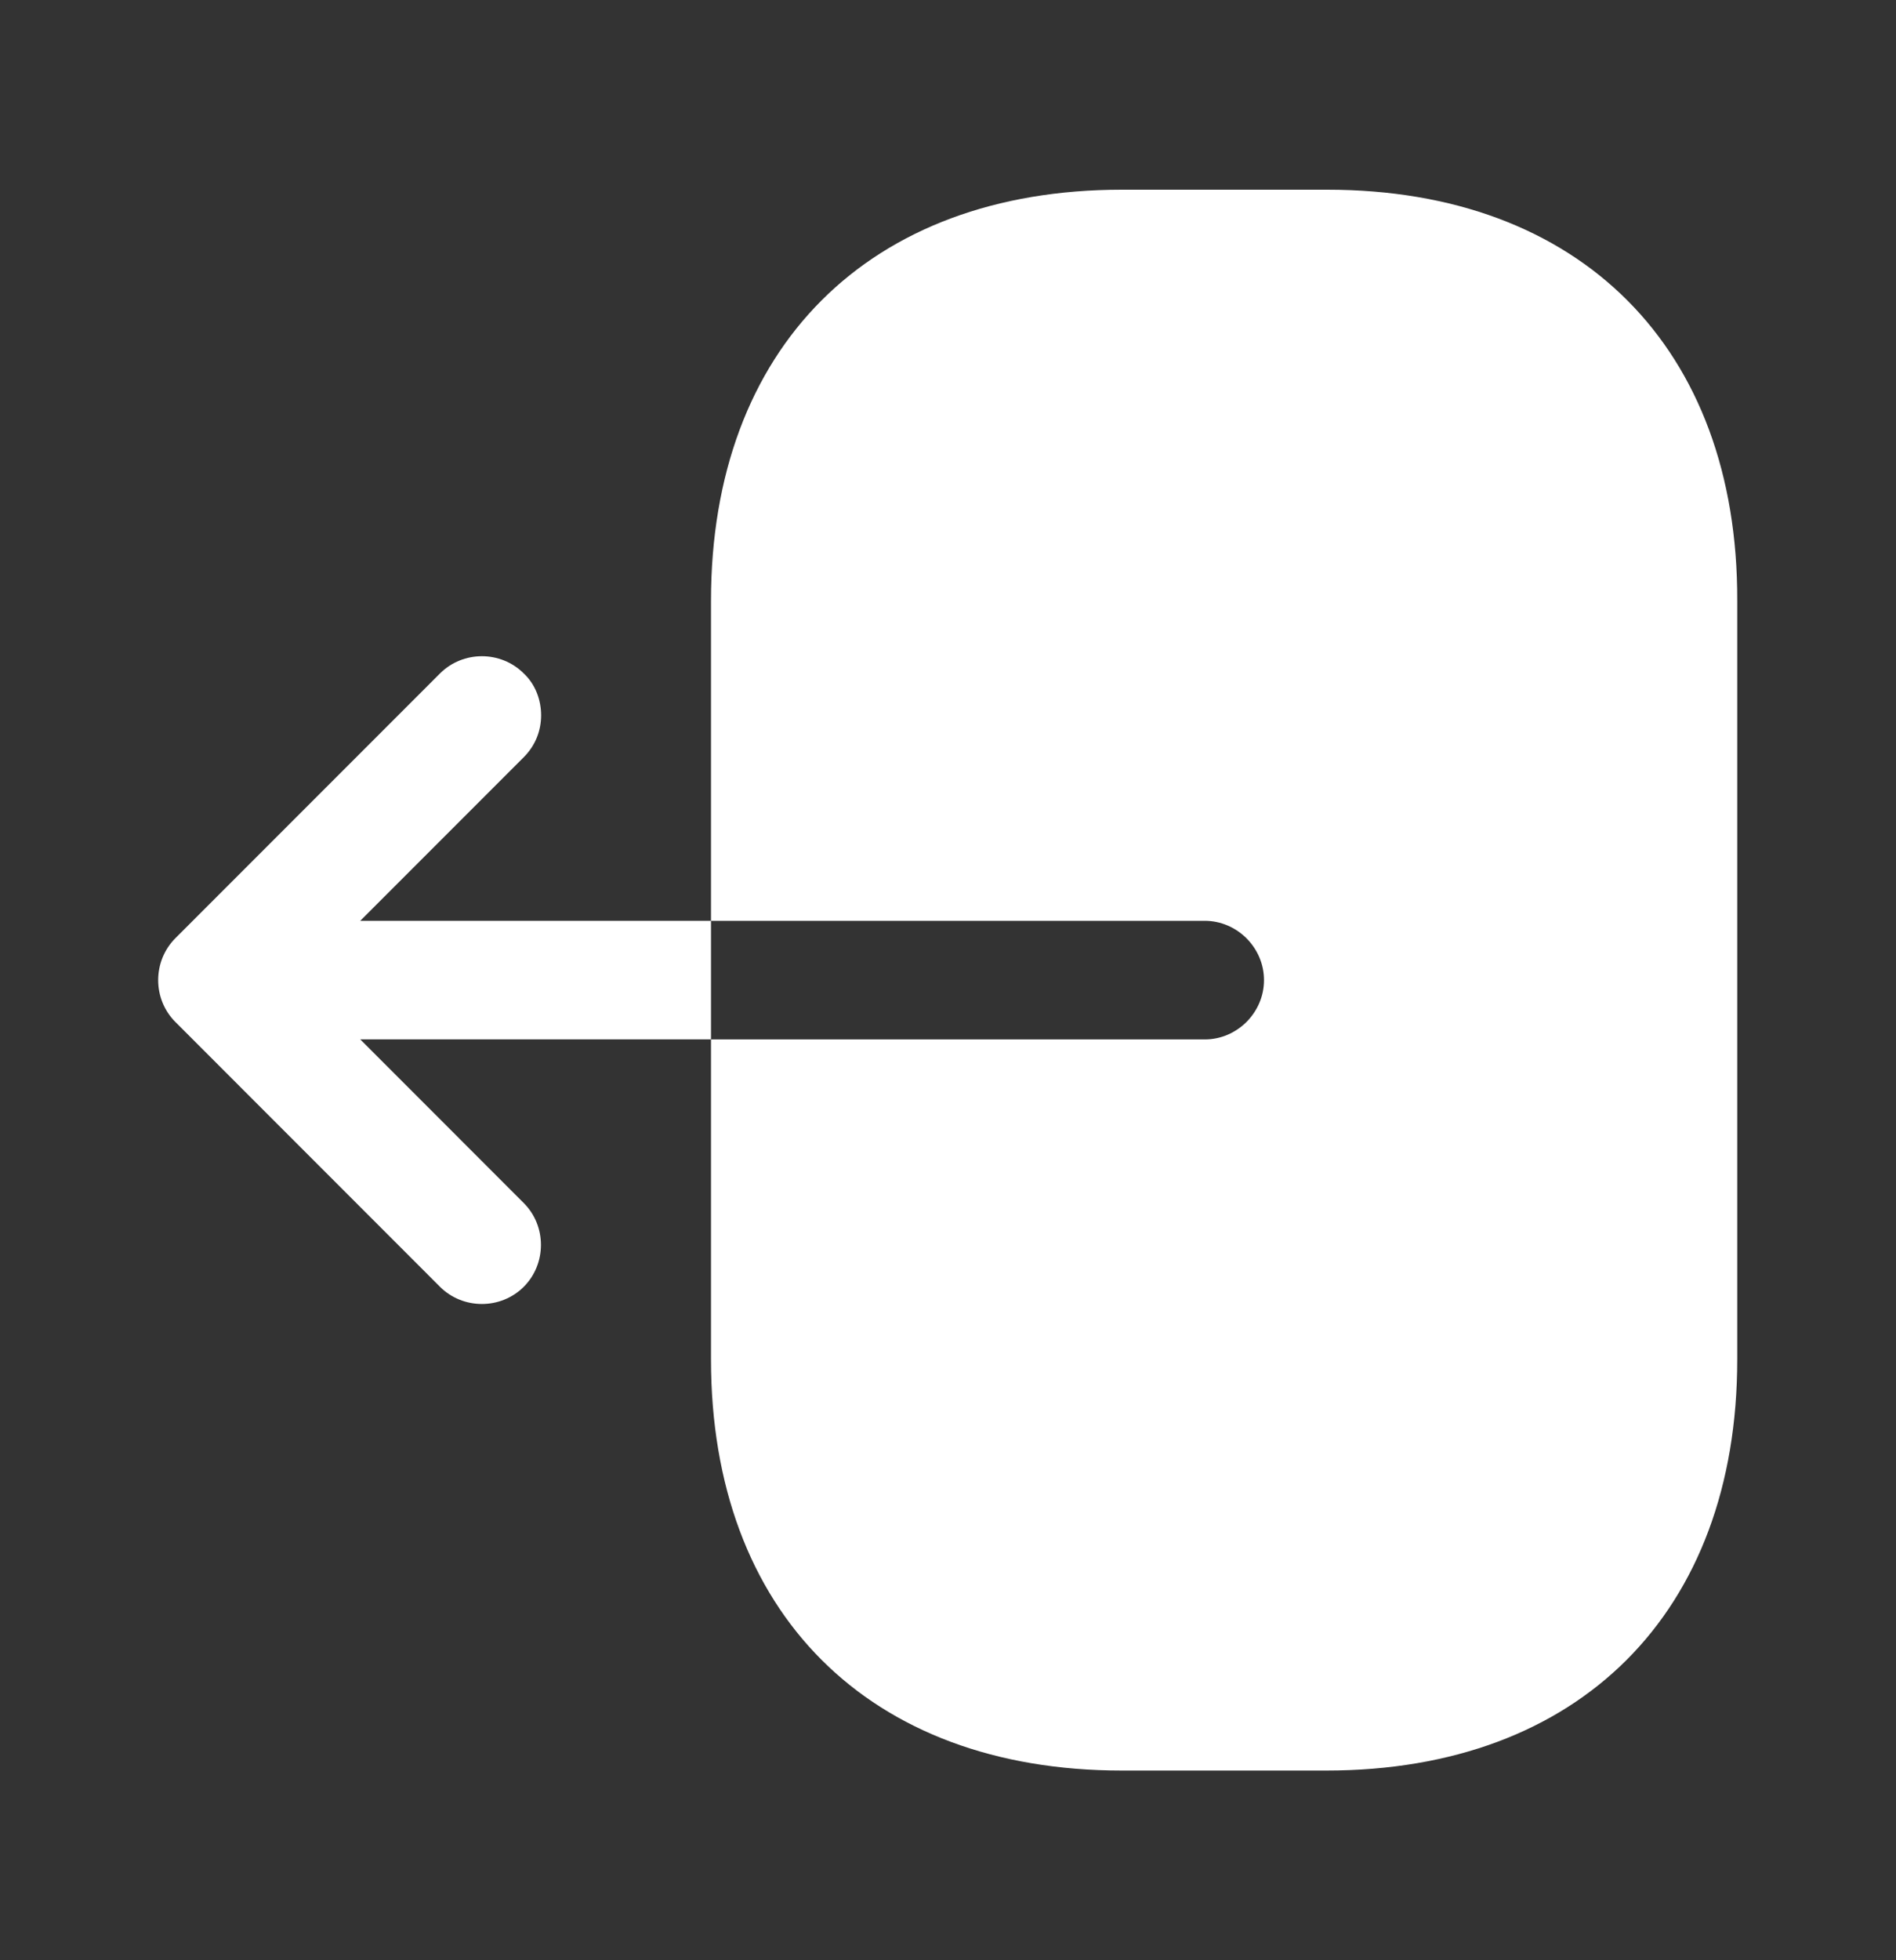
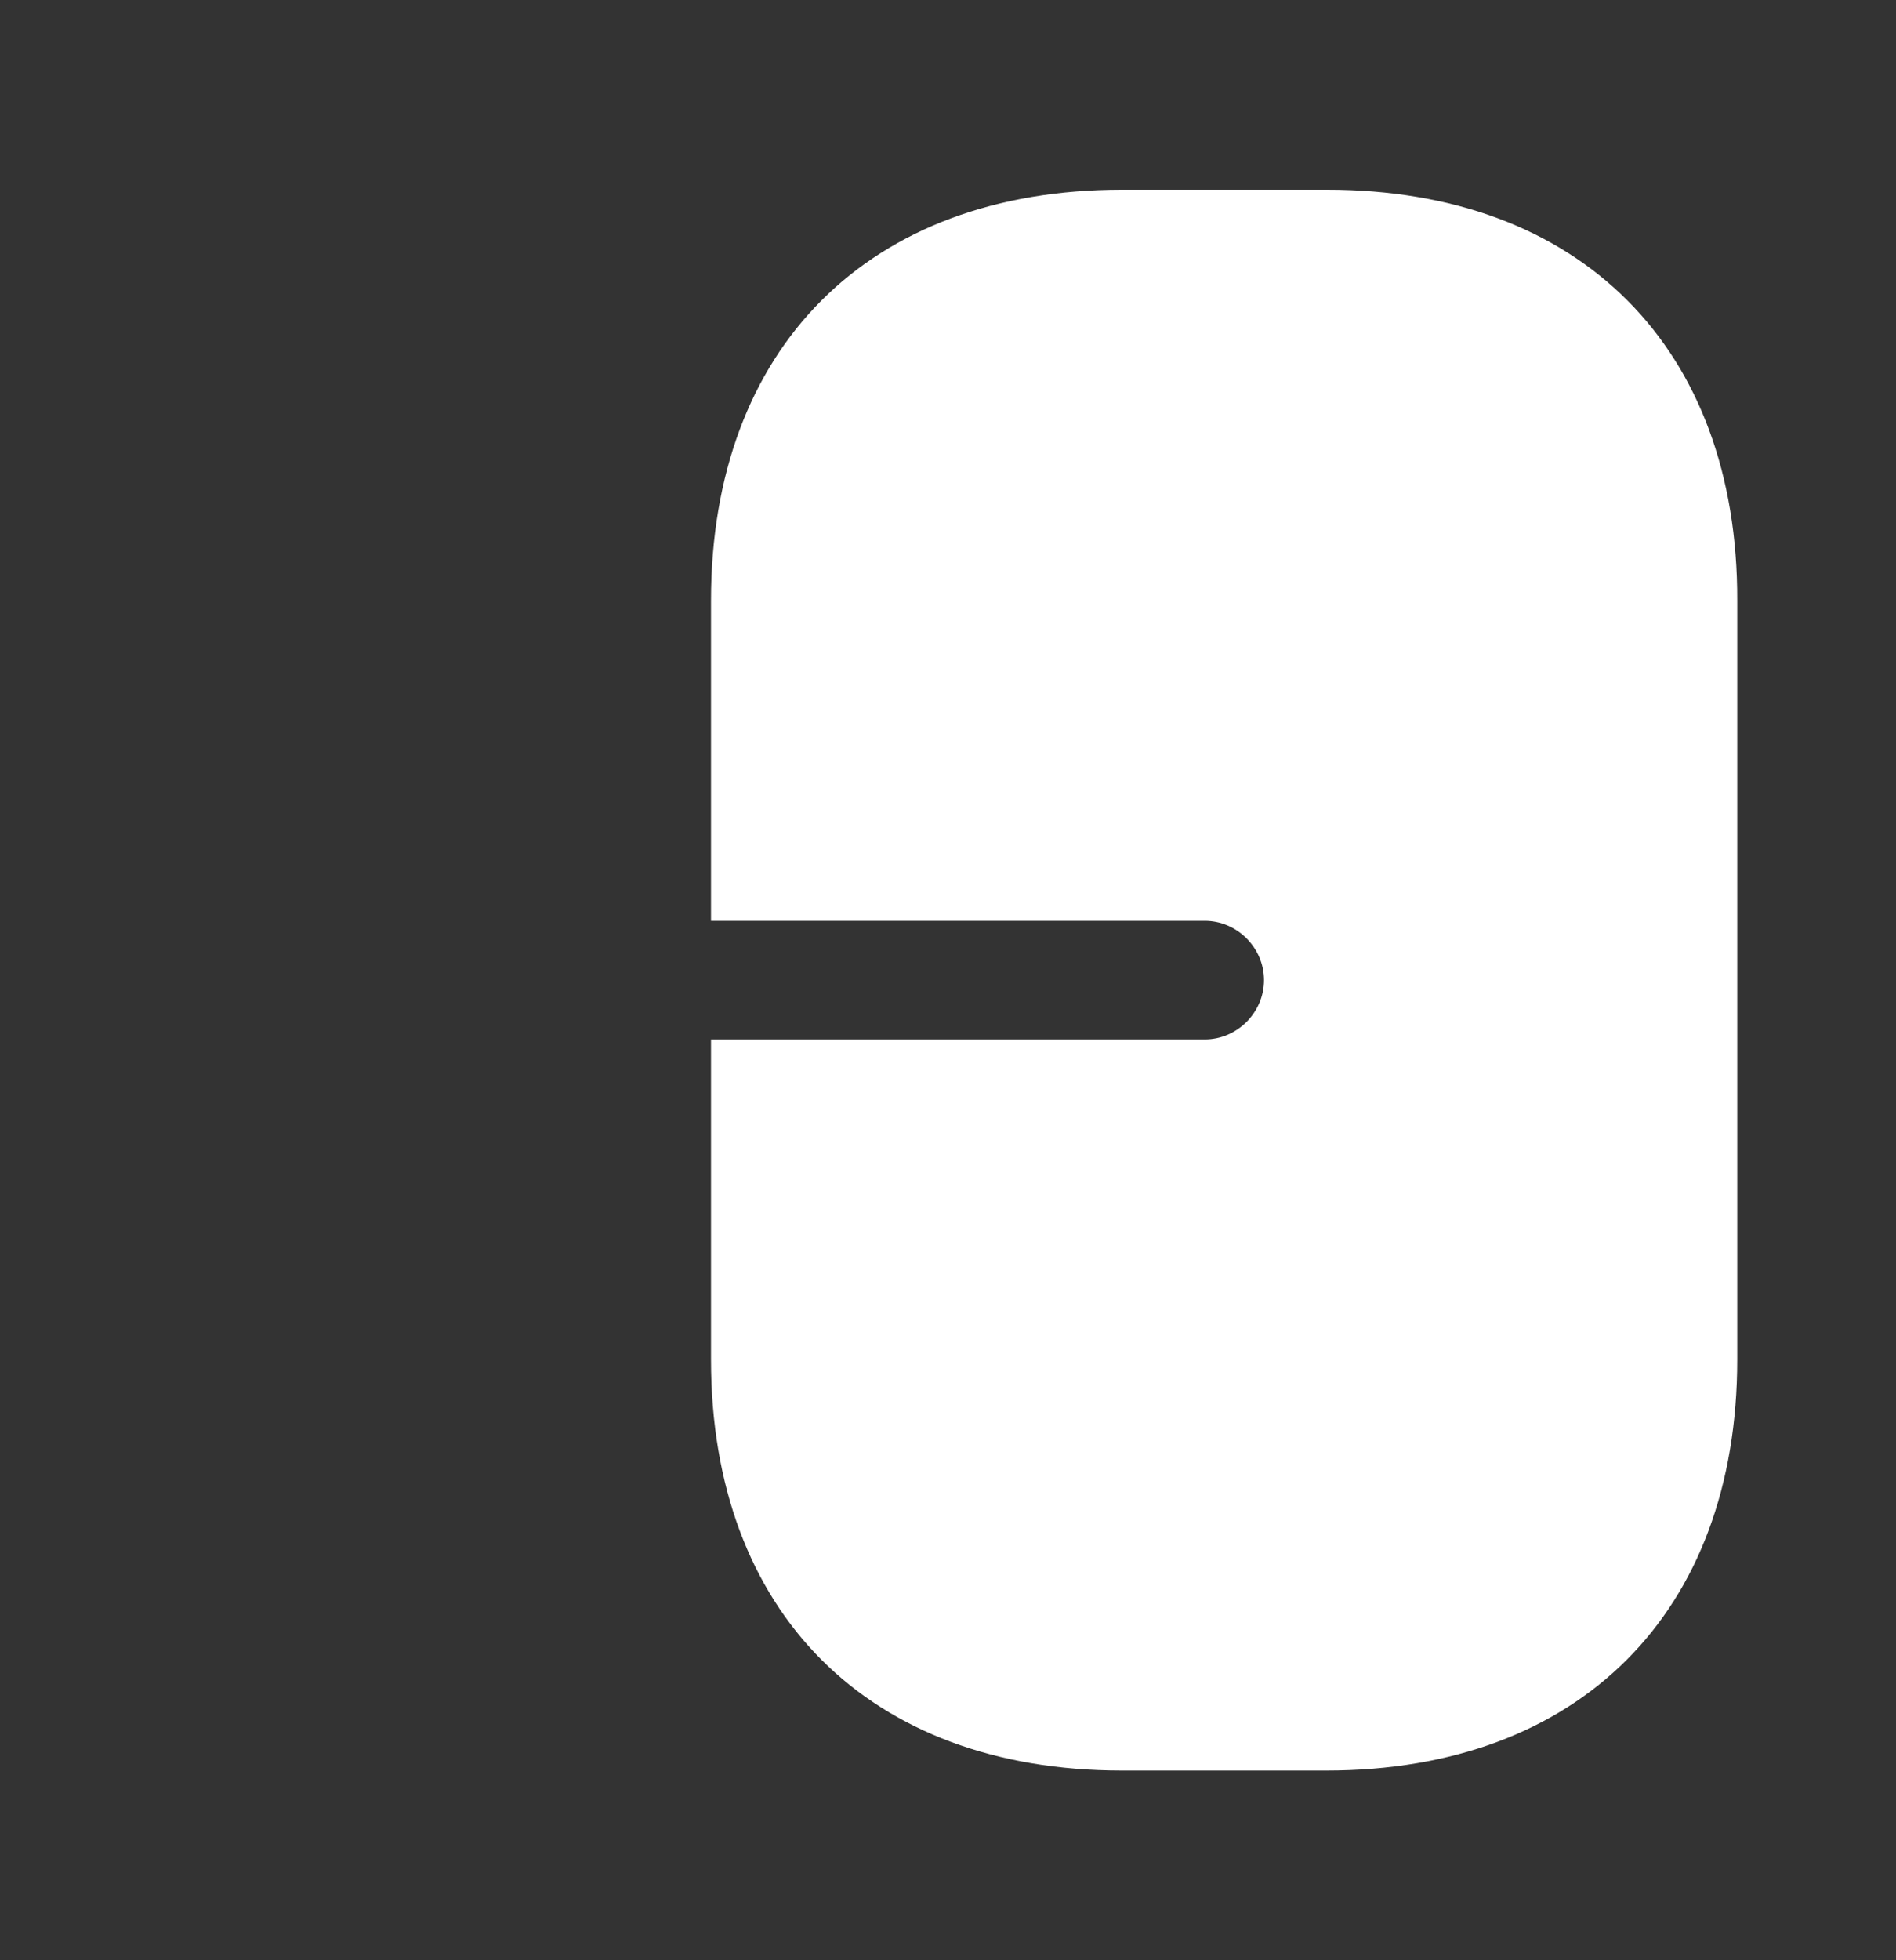
<svg xmlns="http://www.w3.org/2000/svg" width="30" height="31" viewBox="0 0 30 31" fill="none">
  <rect x="0" y="0" width="30" height="31" fill="#333333" stroke="none" />
  <path d="M21 3H17.75C13.75 3 11.25 5.5 11.25 9.5V14.562H19.062C19.575 14.562 20 14.988 20 15.5C20 16.012 19.575 16.438 19.062 16.438H11.25V21.5C11.25 25.5 13.75 28 17.75 28H20.988C24.988 28 27.488 25.5 27.488 21.5V9.5C27.5 5.5 25 3 21 3Z" fill="white" />
-   <path d="M5.7 14.562L8.287 11.975C8.475 11.787 8.562 11.55 8.562 11.312C8.562 11.075 8.475 10.825 8.287 10.65C7.925 10.287 7.325 10.287 6.962 10.65L2.775 14.837C2.412 15.2 2.412 15.8 2.775 16.162L6.962 20.35C7.325 20.712 7.925 20.712 8.287 20.35C8.65 19.987 8.65 19.387 8.287 19.025L5.7 16.437H11.25V14.562H5.7Z" fill="white" />
</svg>